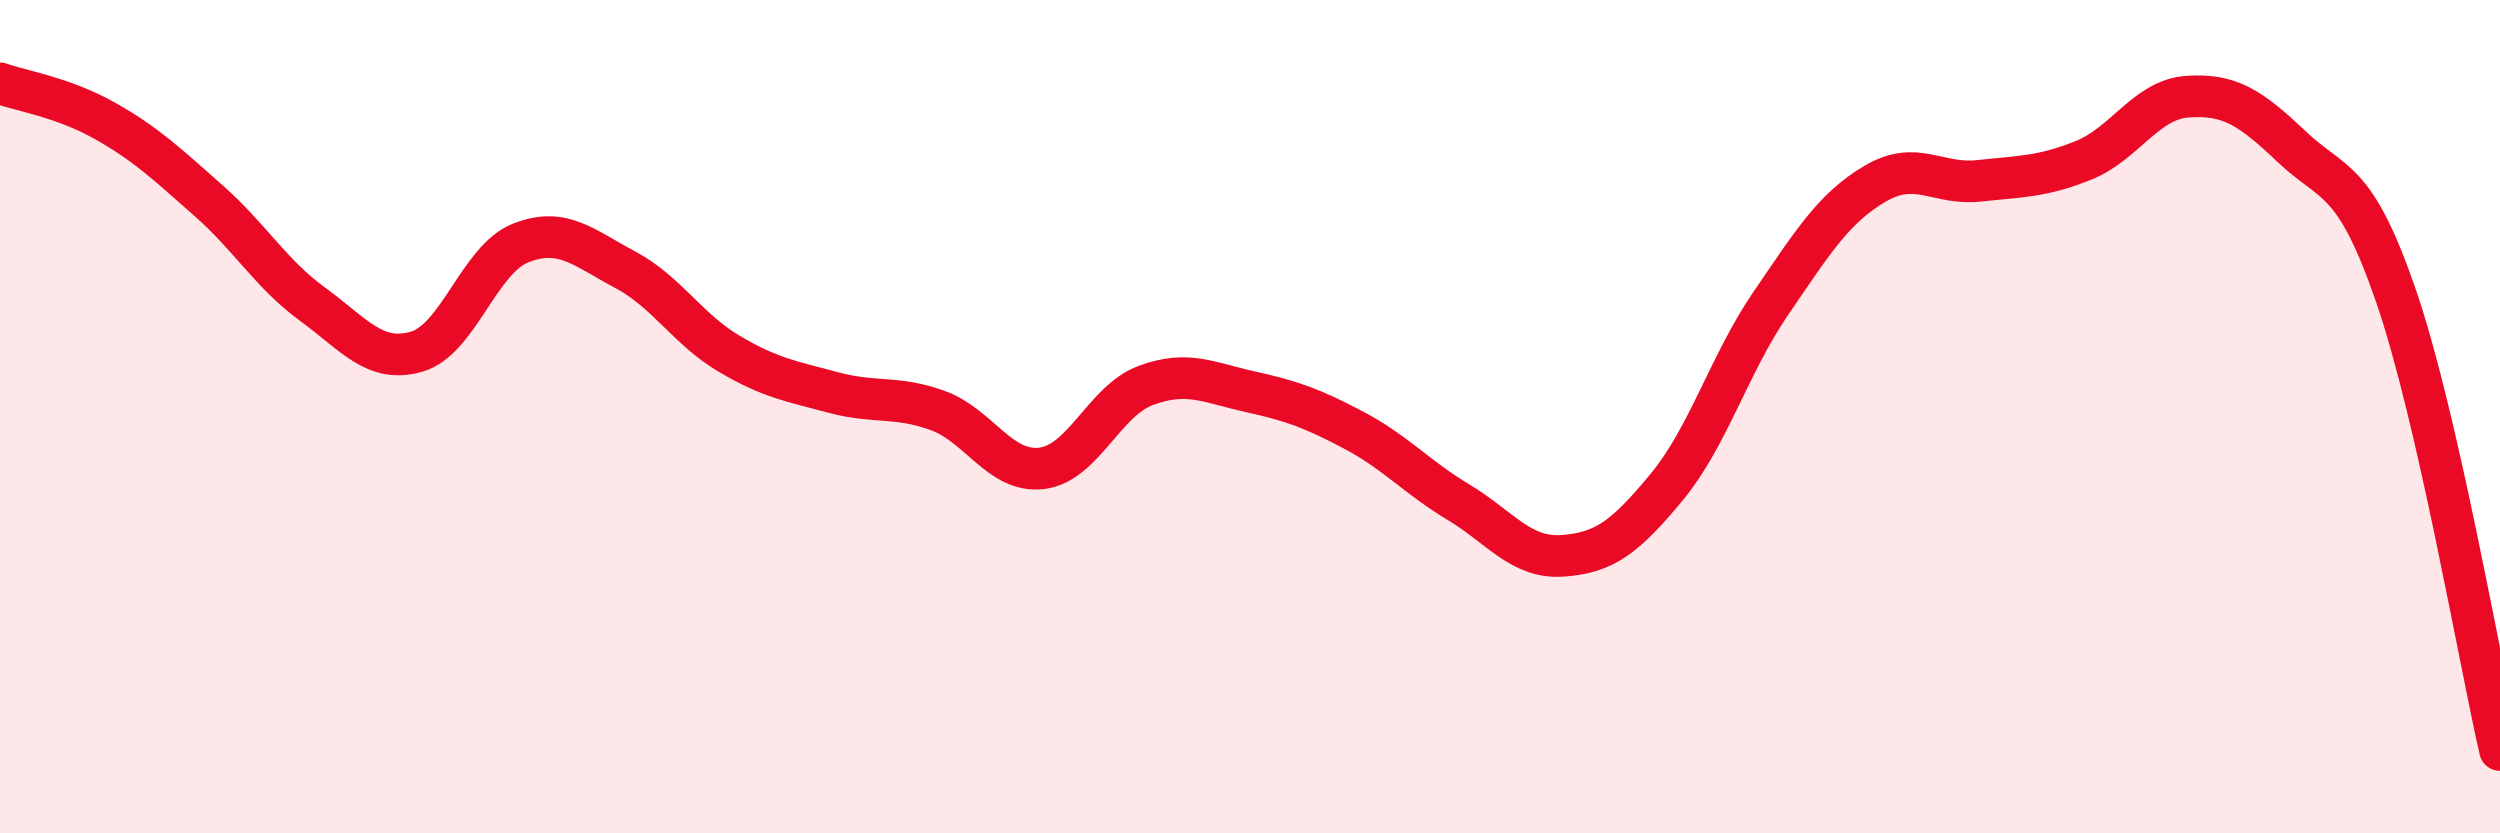
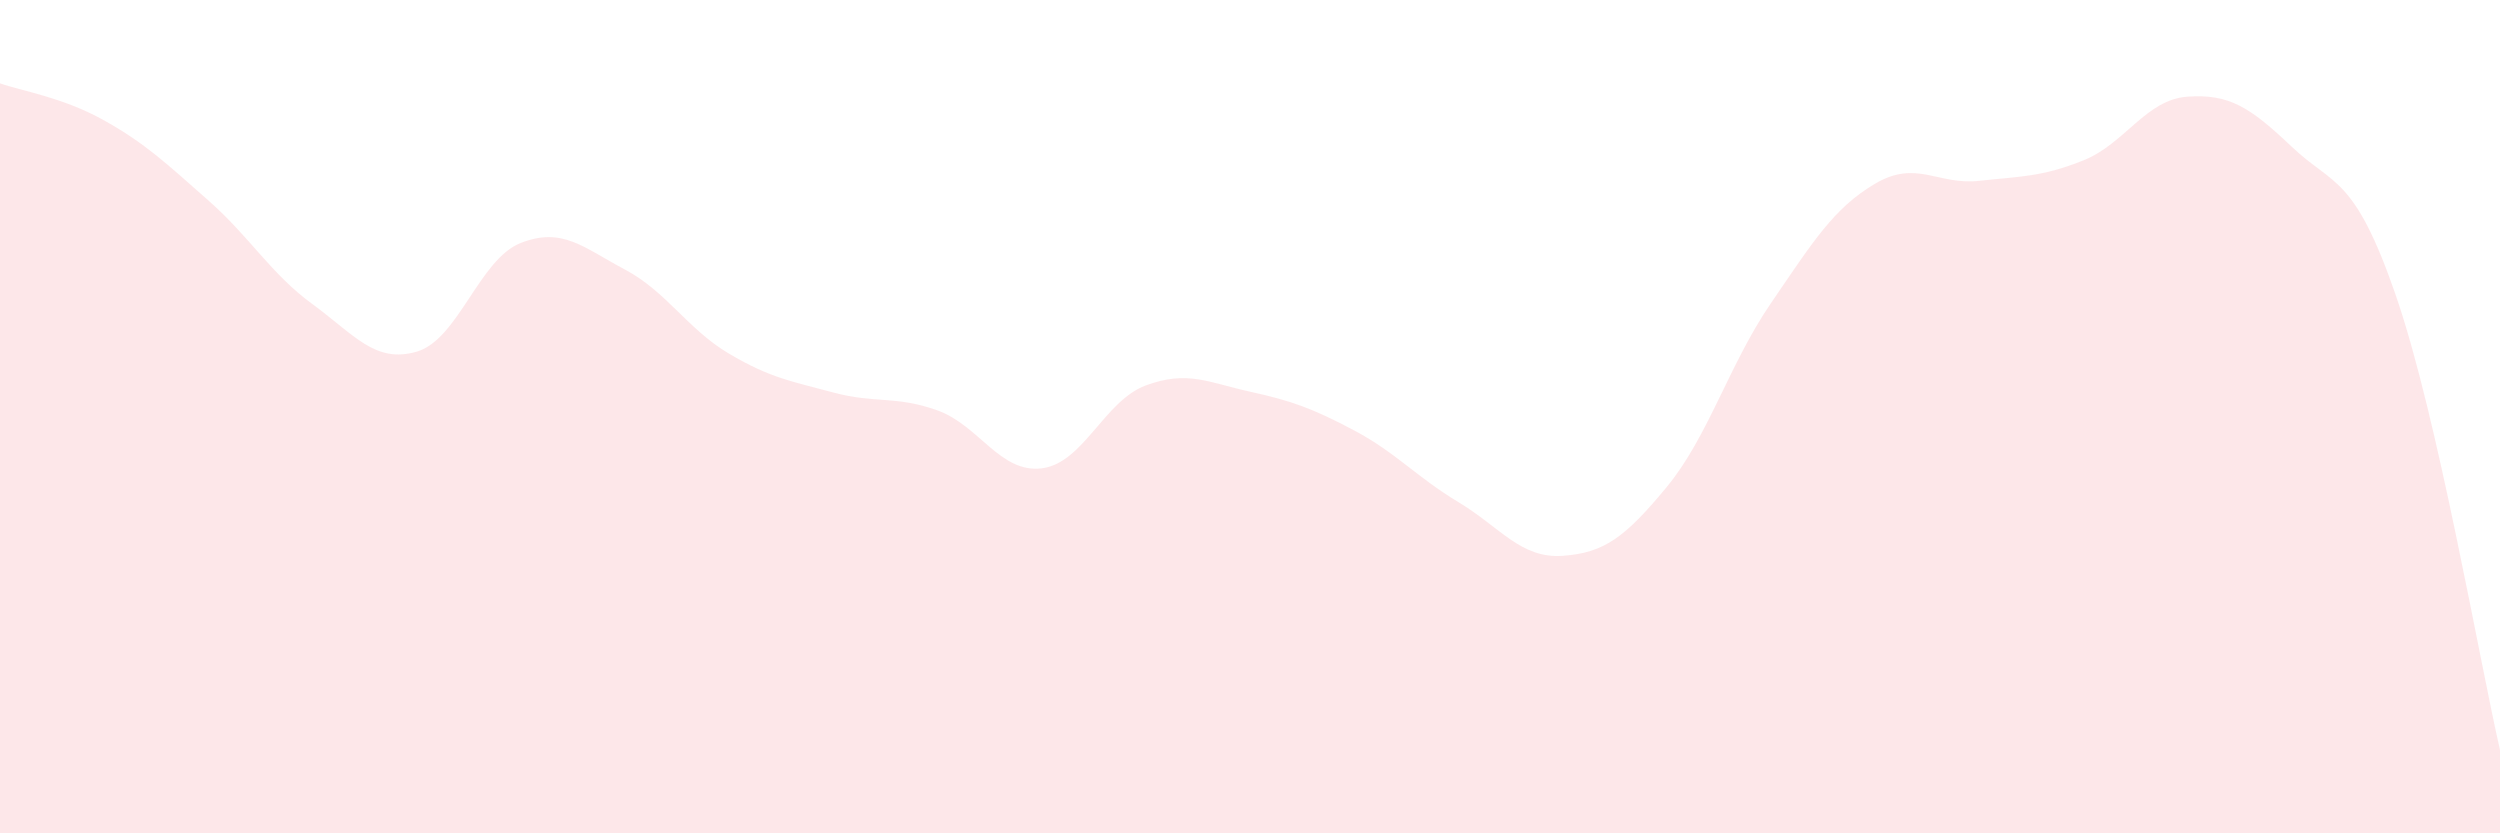
<svg xmlns="http://www.w3.org/2000/svg" width="60" height="20" viewBox="0 0 60 20">
  <path d="M 0,2 C 0.5,2.18 1.5,2.33 2.5,2.89 C 3.5,3.45 4,3.93 5,4.81 C 6,5.69 6.5,6.57 7.5,7.3 C 8.5,8.03 9,8.73 10,8.44 C 11,8.15 11.5,6.22 12.5,5.83 C 13.5,5.44 14,5.94 15,6.47 C 16,7 16.5,7.9 17.5,8.49 C 18.5,9.08 19,9.15 20,9.42 C 21,9.69 21.5,9.49 22.5,9.85 C 23.5,10.21 24,11.36 25,11.24 C 26,11.12 26.5,9.62 27.5,9.25 C 28.5,8.88 29,9.18 30,9.4 C 31,9.62 31.5,9.8 32.5,10.33 C 33.5,10.86 34,11.45 35,12.05 C 36,12.65 36.5,13.41 37.5,13.34 C 38.5,13.27 39,12.9 40,11.69 C 41,10.48 41.5,8.74 42.5,7.28 C 43.5,5.82 44,5 45,4.41 C 46,3.82 46.5,4.45 47.5,4.34 C 48.5,4.23 49,4.25 50,3.85 C 51,3.45 51.5,2.39 52.5,2.32 C 53.5,2.25 54,2.57 55,3.52 C 56,4.47 56.5,4.19 57.5,7.09 C 58.5,9.99 59.5,15.82 60,18L60 20L0 20Z" fill="#EB0A25" opacity="0.1" stroke-linecap="round" stroke-linejoin="round" />
-   <path d="M 0,2 C 0.5,2.18 1.5,2.33 2.5,2.89 C 3.5,3.45 4,3.93 5,4.81 C 6,5.69 6.5,6.57 7.5,7.3 C 8.5,8.03 9,8.73 10,8.44 C 11,8.15 11.5,6.22 12.5,5.83 C 13.5,5.44 14,5.94 15,6.47 C 16,7 16.5,7.9 17.5,8.49 C 18.5,9.08 19,9.15 20,9.42 C 21,9.69 21.5,9.49 22.5,9.85 C 23.5,10.21 24,11.36 25,11.24 C 26,11.12 26.5,9.62 27.5,9.25 C 28.5,8.88 29,9.18 30,9.4 C 31,9.62 31.5,9.8 32.5,10.33 C 33.5,10.86 34,11.45 35,12.05 C 36,12.65 36.5,13.41 37.5,13.34 C 38.5,13.27 39,12.9 40,11.69 C 41,10.48 41.5,8.74 42.5,7.28 C 43.5,5.82 44,5 45,4.41 C 46,3.82 46.5,4.45 47.5,4.34 C 48.5,4.23 49,4.25 50,3.85 C 51,3.45 51.5,2.39 52.5,2.32 C 53.5,2.25 54,2.57 55,3.52 C 56,4.47 56.5,4.19 57.5,7.09 C 58.5,9.99 59.5,15.82 60,18" stroke="#EB0A25" stroke-width="1" fill="none" stroke-linecap="round" stroke-linejoin="round" />
</svg>